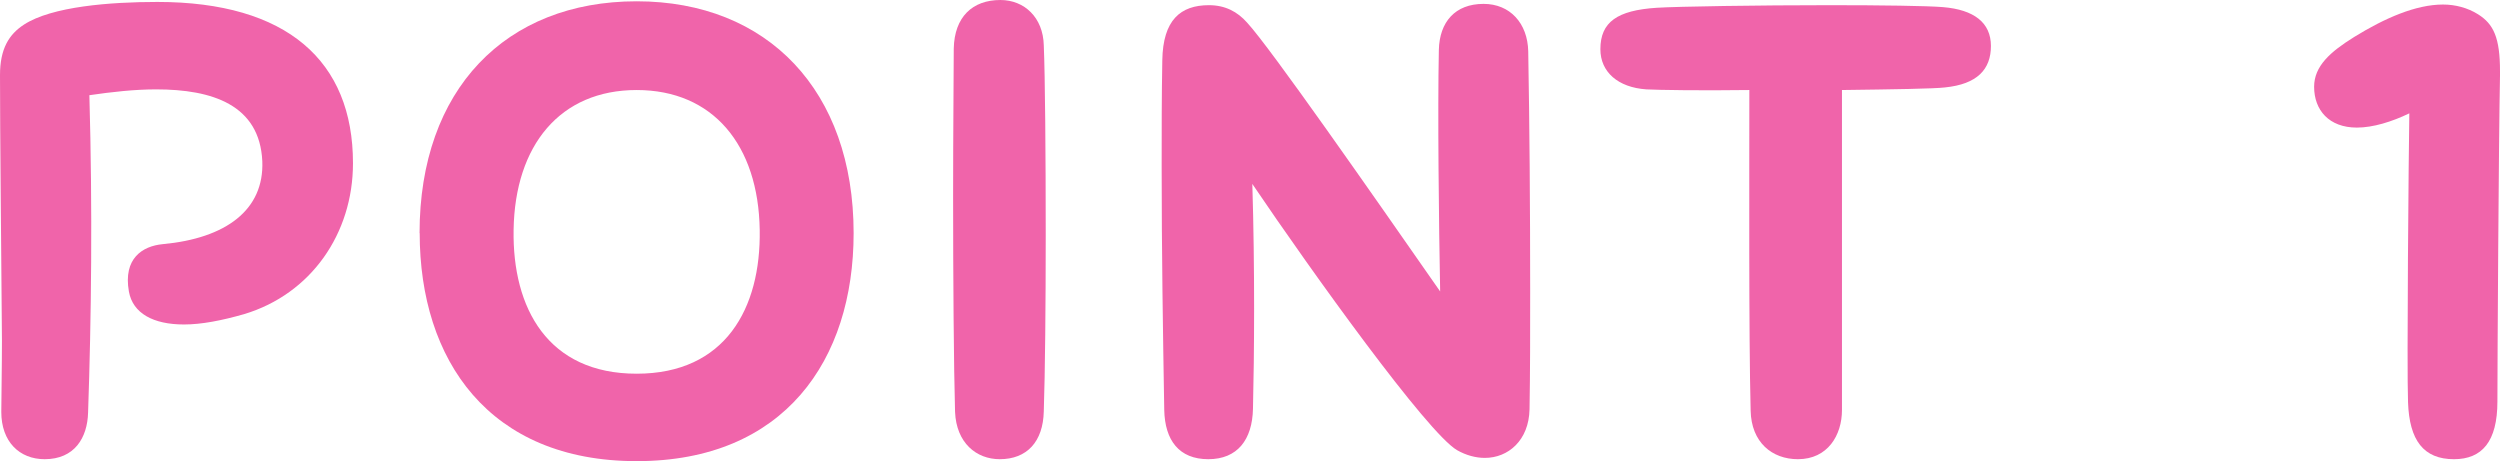
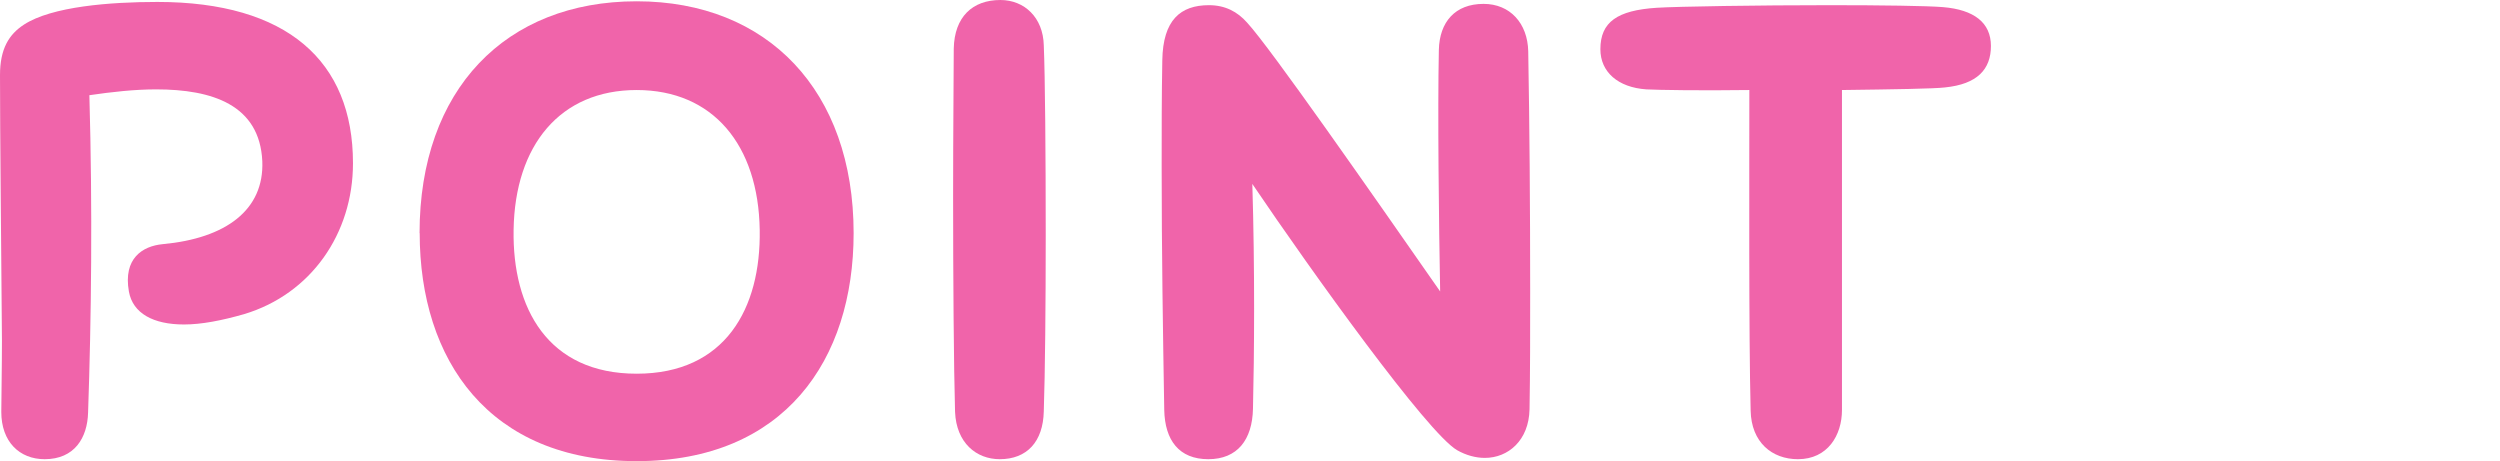
<svg xmlns="http://www.w3.org/2000/svg" id="_レイヤー_2" viewBox="0 0 193 35.6">
  <defs>
    <style>.cls-1{fill:#f064aa;}</style>
  </defs>
  <g id="text">
    <path class="cls-1" d="M.1,31.8c0-.8.05-3.5.05-5.5-.05-6.75-.15-16.1-.15-20.5C0,3.75.7,2.65,1.85,1.9,4,.5,8.5.15,12.15.15c10,0,15.1,4.55,15.1,12.45,0,5.45-3.25,10.1-8.4,11.65-1.75.5-3.3.8-4.65.8-2.35,0-3.95-.85-4.25-2.55-.45-2.55,1.05-3.5,2.6-3.65,4.9-.45,7.85-2.65,7.7-6.4-.2-4.35-3.85-5.55-8.2-5.55-1.65,0-3.45.2-5.15.45.25,8.85.15,17.25-.1,24.5-.05,1.95-1.05,3.6-3.35,3.6-1.95,0-3.35-1.35-3.35-3.65Z" />
    <path class="cls-1" d="M32.39,18C32.39,6.9,39.04.1,49.15.1s16.75,6.9,16.75,17.9c0,9.8-5.35,17.6-16.75,17.6s-16.75-7.8-16.75-17.6ZM58.65,17.75c-.1-6.55-3.6-10.8-9.5-10.8s-9.4,4.25-9.5,10.8c-.1,6.05,2.65,11.1,9.5,11.1s9.6-5.05,9.5-11.1Z" />
    <path class="cls-1" d="M73.73,31.8c-.1-3.5-.15-10.45-.15-16.65,0-5.05.05-9.55.05-11.4.05-2.45,1.45-3.75,3.6-3.75,1.85,0,3.3,1.35,3.35,3.5.1,2.35.15,8.45.15,14.65,0,5.35-.05,10.7-.15,13.6-.05,2.35-1.3,3.7-3.4,3.7-1.8,0-3.35-1.25-3.45-3.65Z" />
    <path class="cls-1" d="M118.13,22.25c0,3.35,0,6.55-.05,9.35-.05,2.4-1.65,3.75-3.45,3.75-.7,0-1.45-.2-2.15-.6-2.3-1.35-11.2-13.75-15.8-20.55.2,6.6.15,13.25.05,17.35-.05,2.4-1.2,3.9-3.45,3.9s-3.35-1.45-3.4-3.8c-.1-5.9-.2-12.25-.2-18.8,0-2.7,0-5.45.05-8.2.05-3.1,1.4-4.25,3.6-4.25,1.25,0,2.2.5,2.95,1.35,1.8,1.95,9.6,13.15,14.9,20.75-.1-5.2-.2-13.9-.1-18.65.05-2.15,1.25-3.55,3.45-3.55,2.05,0,3.4,1.5,3.45,3.65.1,5.6.15,12.2.15,18.3Z" />
    <path class="cls-1" d="M150.15,6.75c-.8.1-4.05.15-7.95.2v24.7c0,1.95-1.1,3.8-3.4,3.8-2,0-3.6-1.3-3.65-3.75-.15-5.9-.1-18.4-.1-24.75-3.8.05-7,0-7.95-.05-2.2-.15-3.55-1.35-3.55-3.1,0-2.1,1.3-3,4.35-3.2,1.6-.1,7.85-.2,13.35-.2,4,0,7.55.05,8.75.15,2.4.2,3.7,1.2,3.7,3s-1.05,2.95-3.55,3.2Z" />
-     <path class="cls-1" d="M185.9,31.05c-.1-2.5.05-19.65.1-22.3-1.35.65-2.8,1.1-4.05,1.1-2.15,0-3.3-1.35-3.3-3.15,0-1.6,1.25-2.7,3.1-3.85,2.35-1.45,4.75-2.5,6.85-2.5.95,0,1.9.25,2.7.75,1.2.75,1.7,1.8,1.7,4.4v.35c-.1,4.75-.2,22.45-.2,25.15,0,3.1-1.2,4.45-3.35,4.45-2.35,0-3.45-1.45-3.55-4.4Z" />
  </g>
</svg>